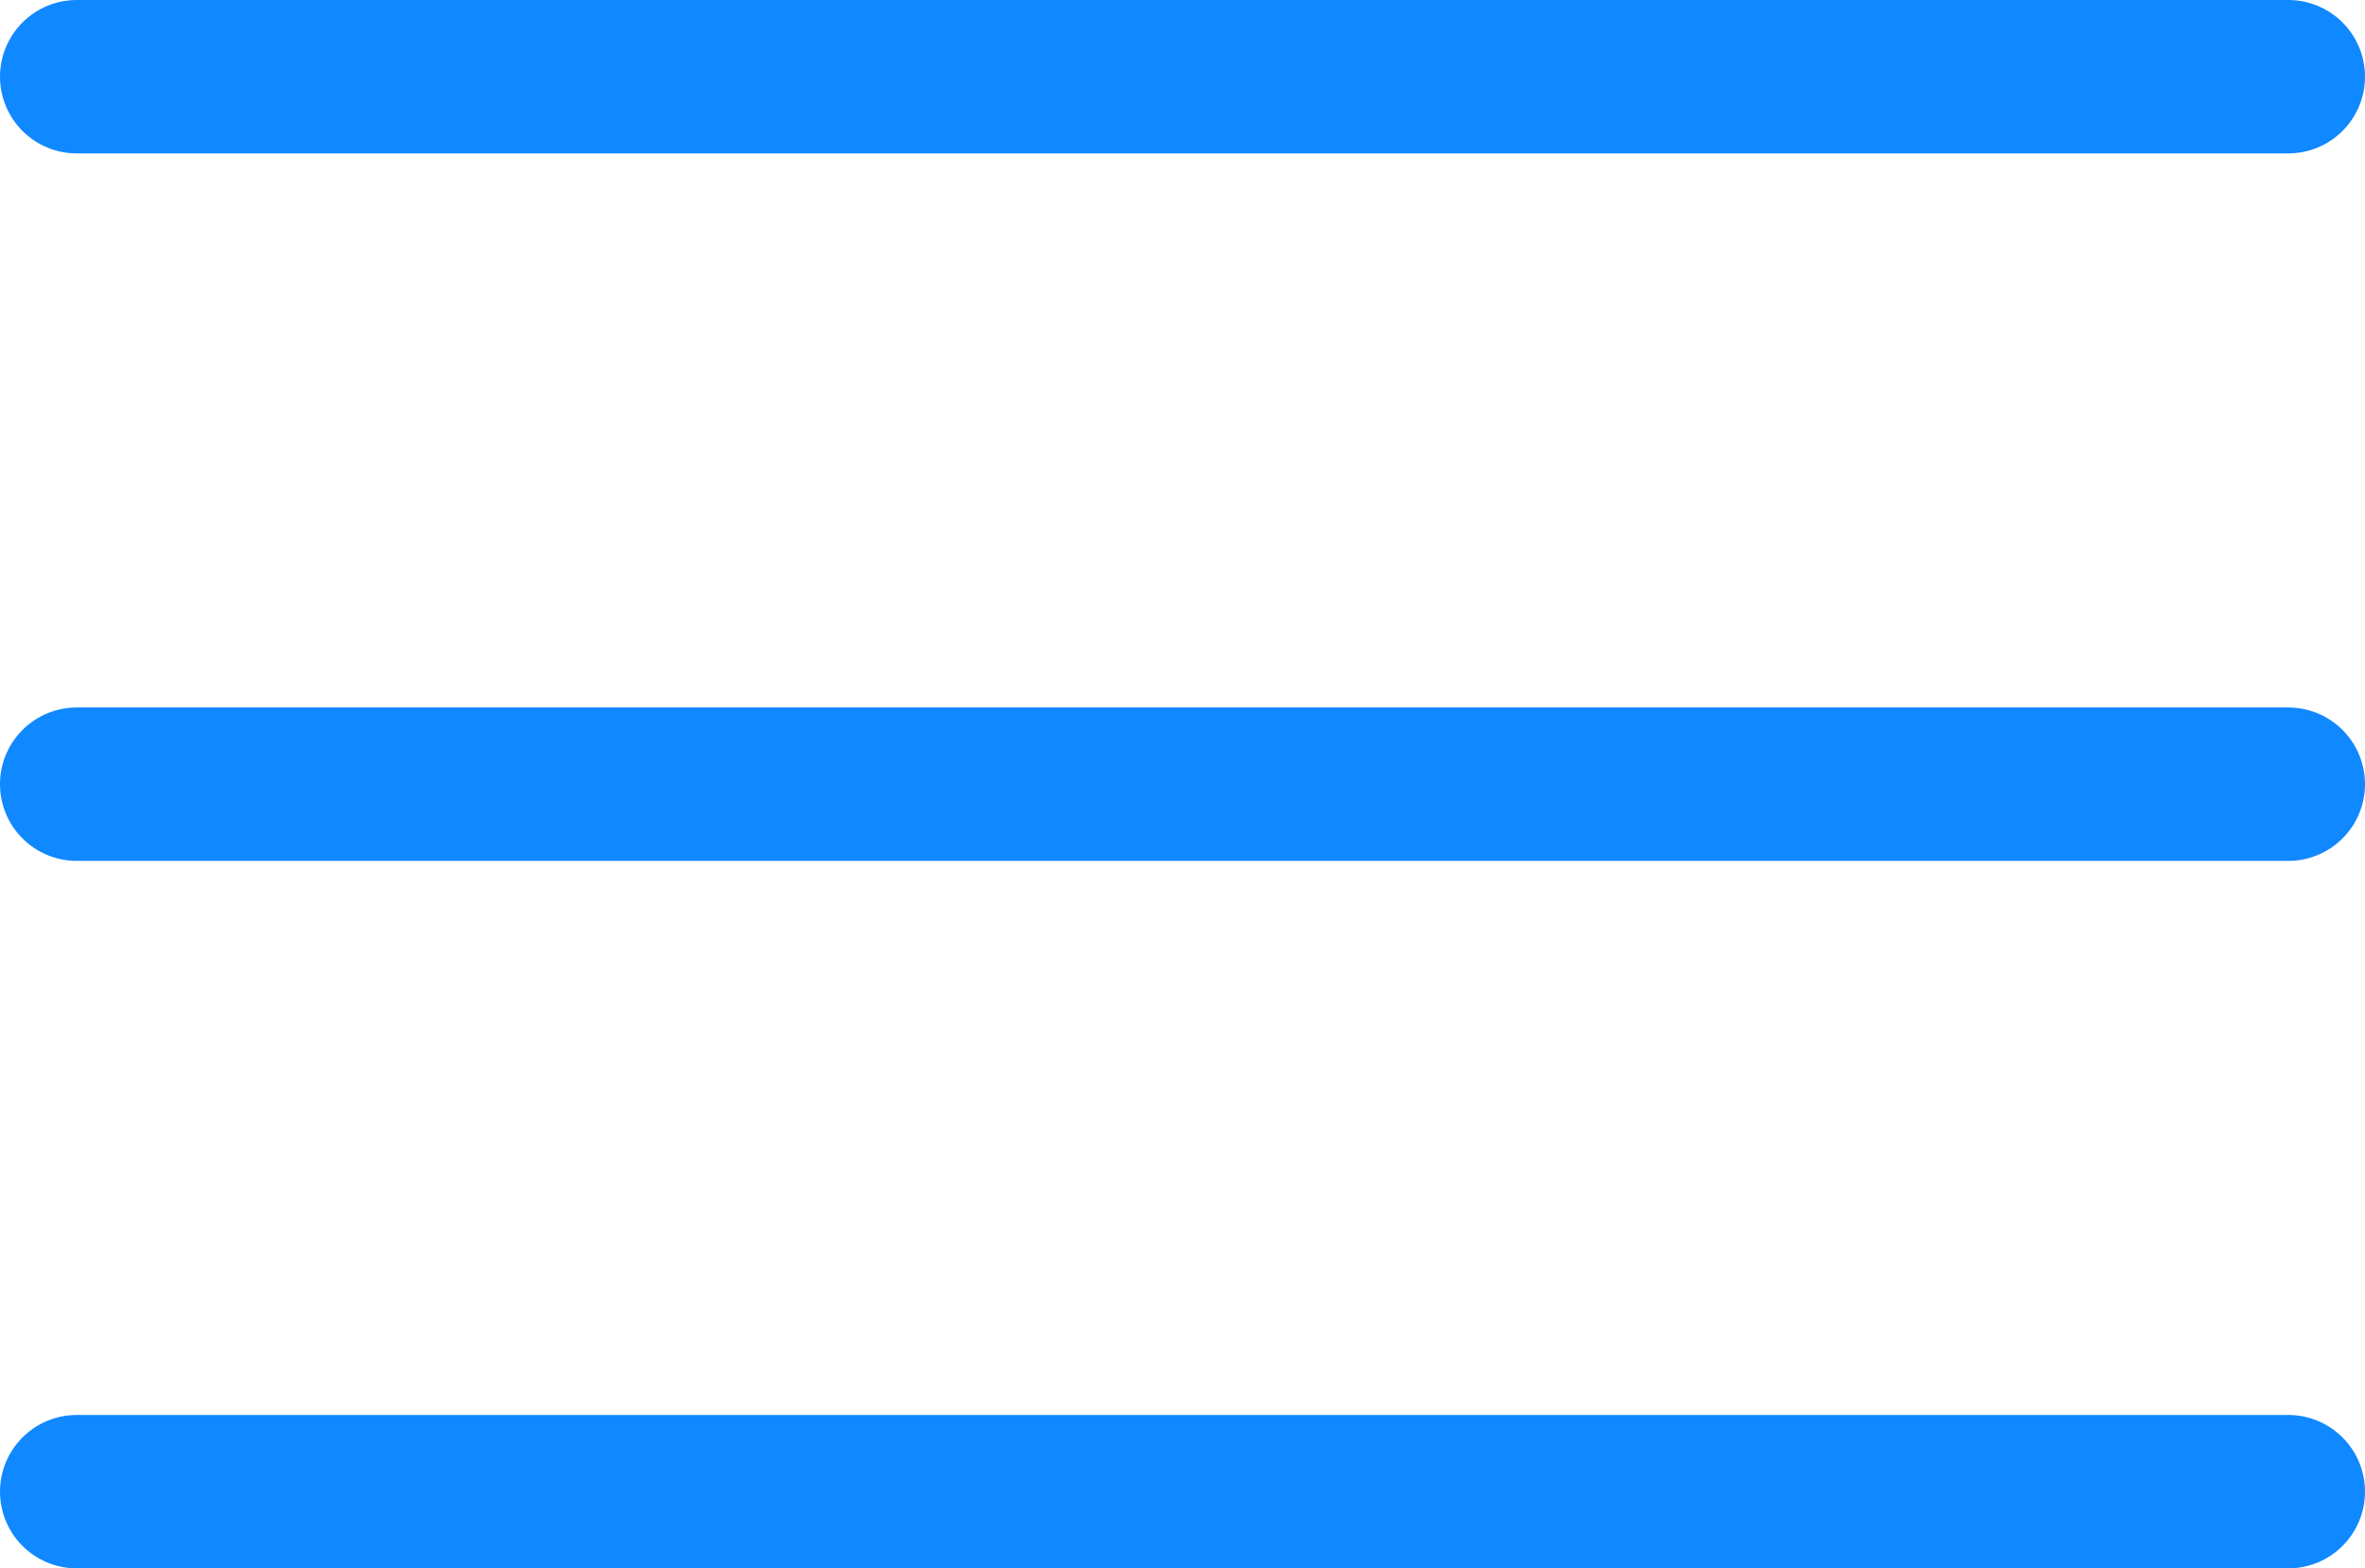
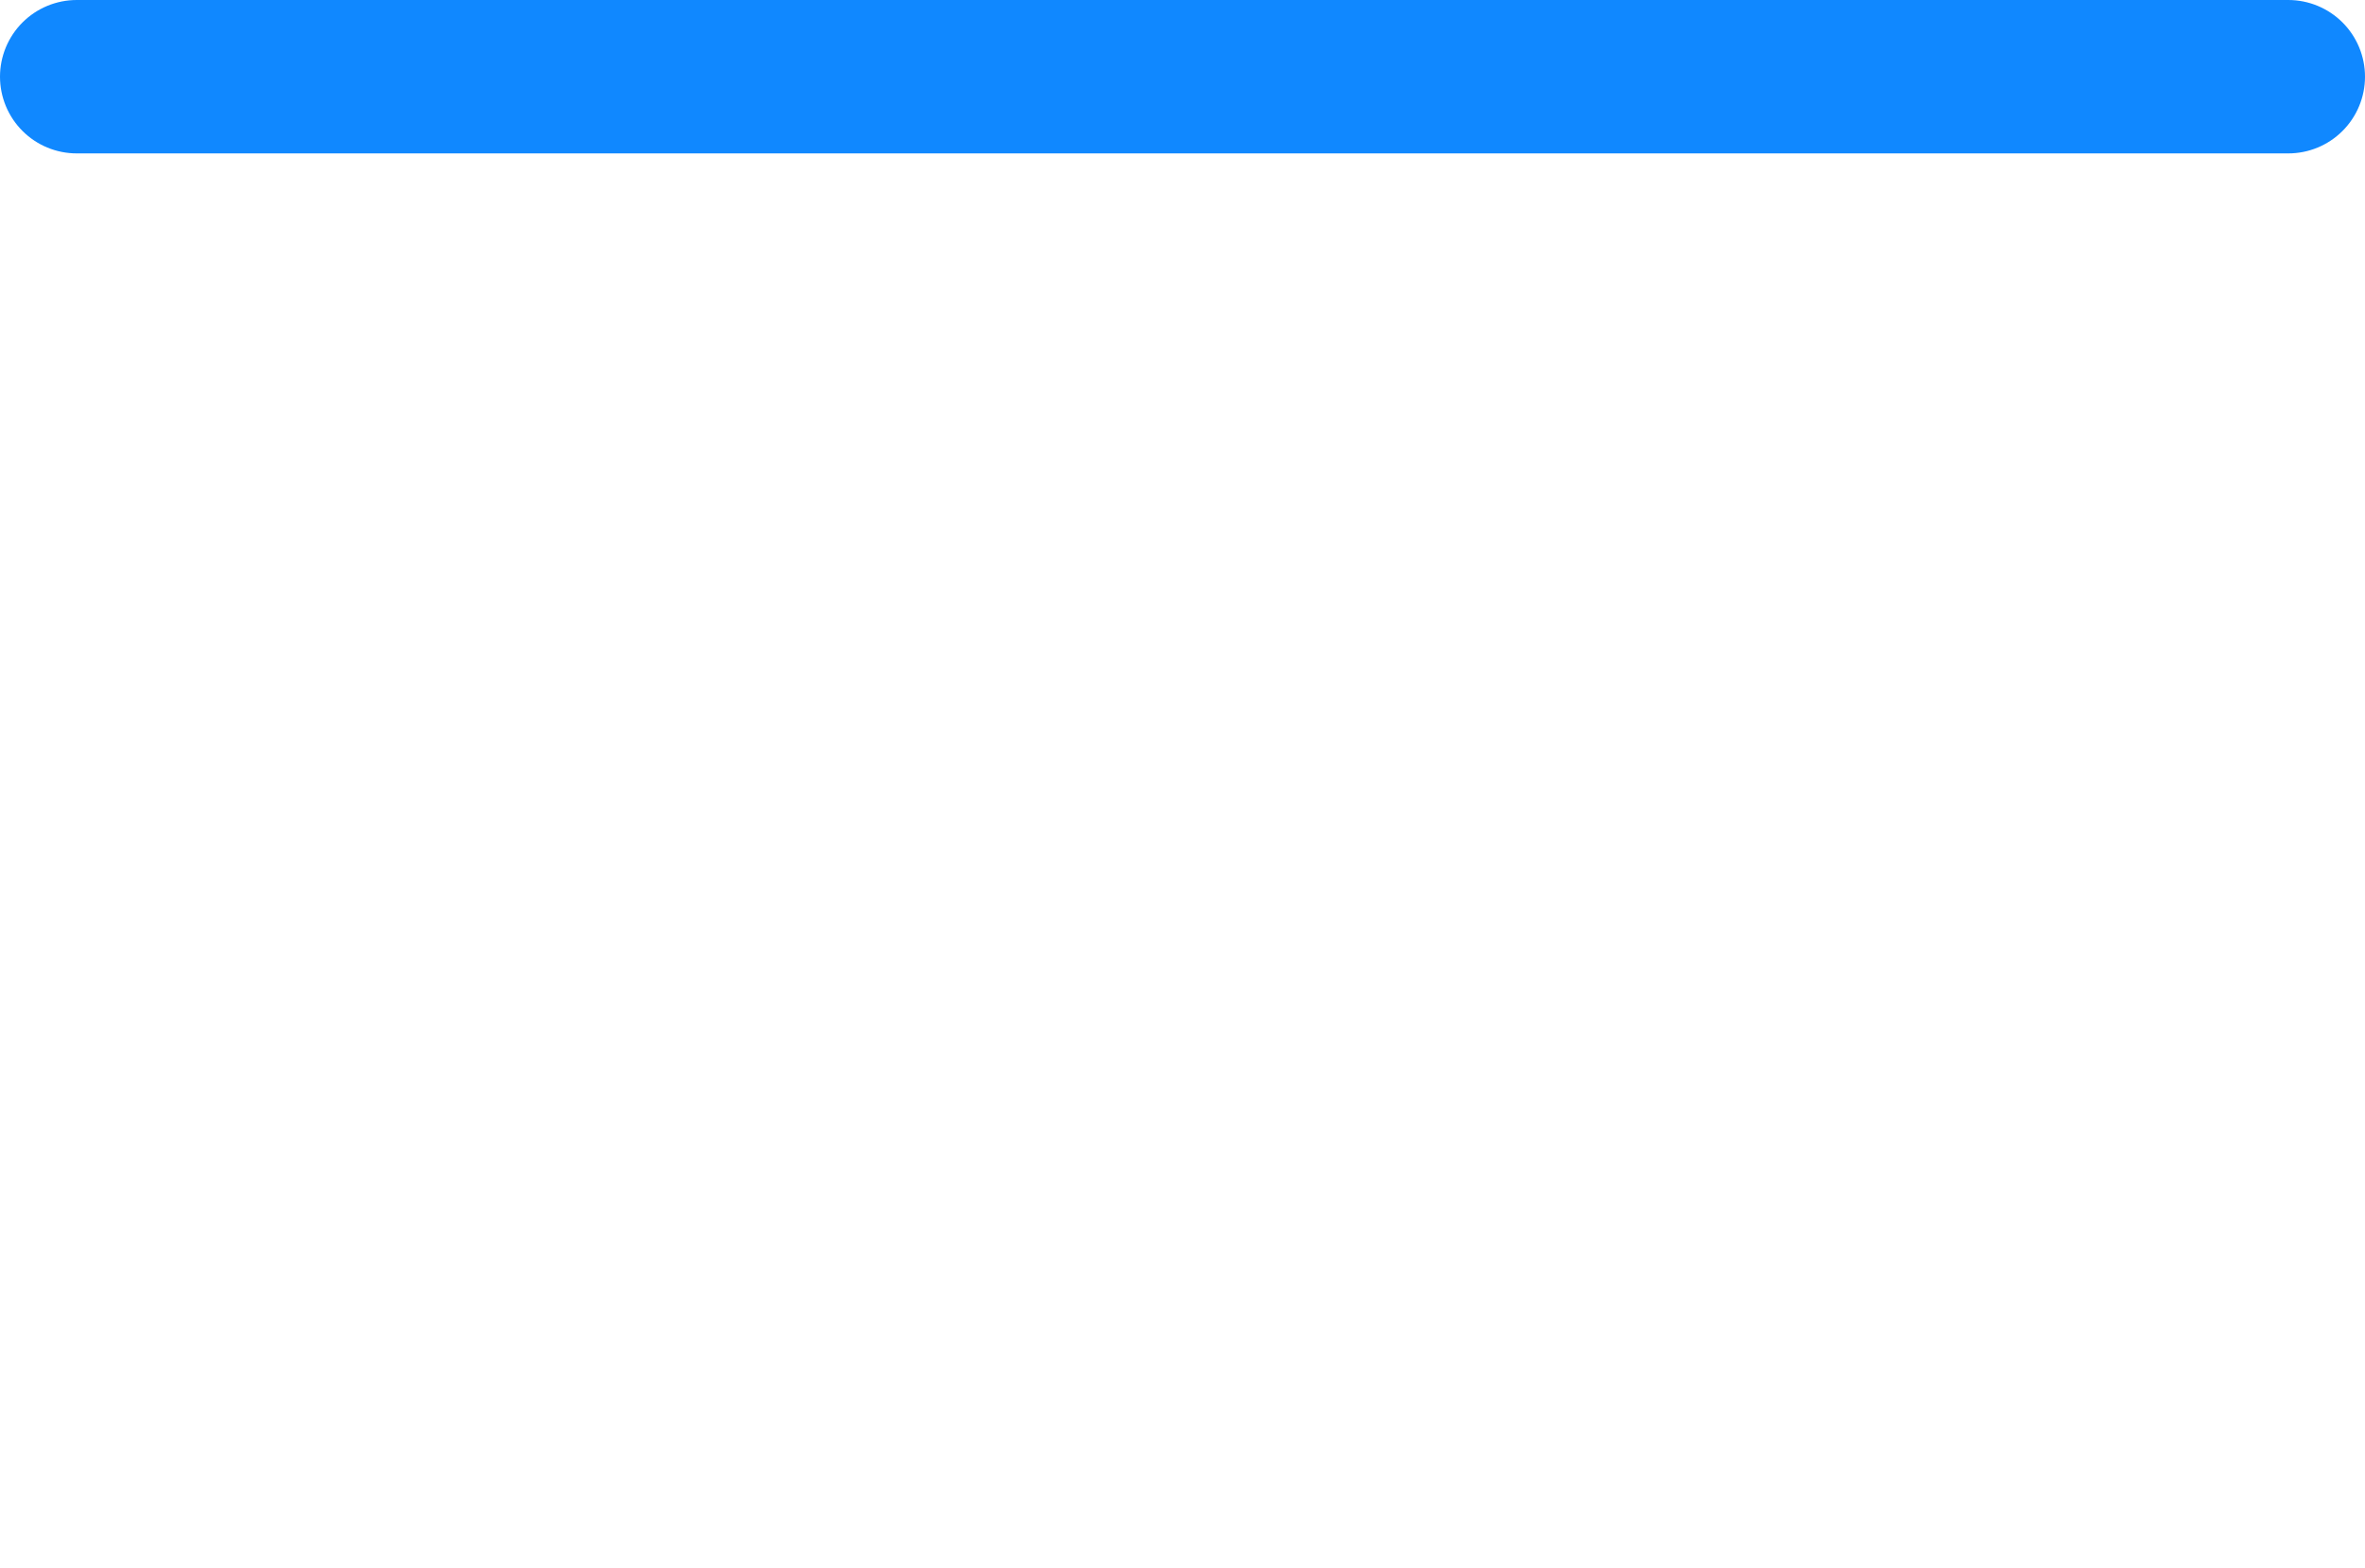
<svg xmlns="http://www.w3.org/2000/svg" width="30.825" height="20.448" viewBox="0 0 30.825 20.448">
  <g id="Group_285" data-name="Group 285" transform="translate(-239.5 -28.5)">
    <line id="Line_8" data-name="Line 8" x2="28.825" transform="translate(240.5 29.5)" fill="none" stroke="#1088ff" stroke-linecap="round" stroke-width="2" />
-     <line id="Line_9" data-name="Line 9" x2="28.825" transform="translate(240.5 38.724)" fill="none" stroke="#1088ff" stroke-linecap="round" stroke-width="2" />
-     <line id="Line_10" data-name="Line 10" x2="28.825" transform="translate(240.5 47.948)" fill="none" stroke="#1088ff" stroke-linecap="round" stroke-width="2" />
  </g>
</svg>